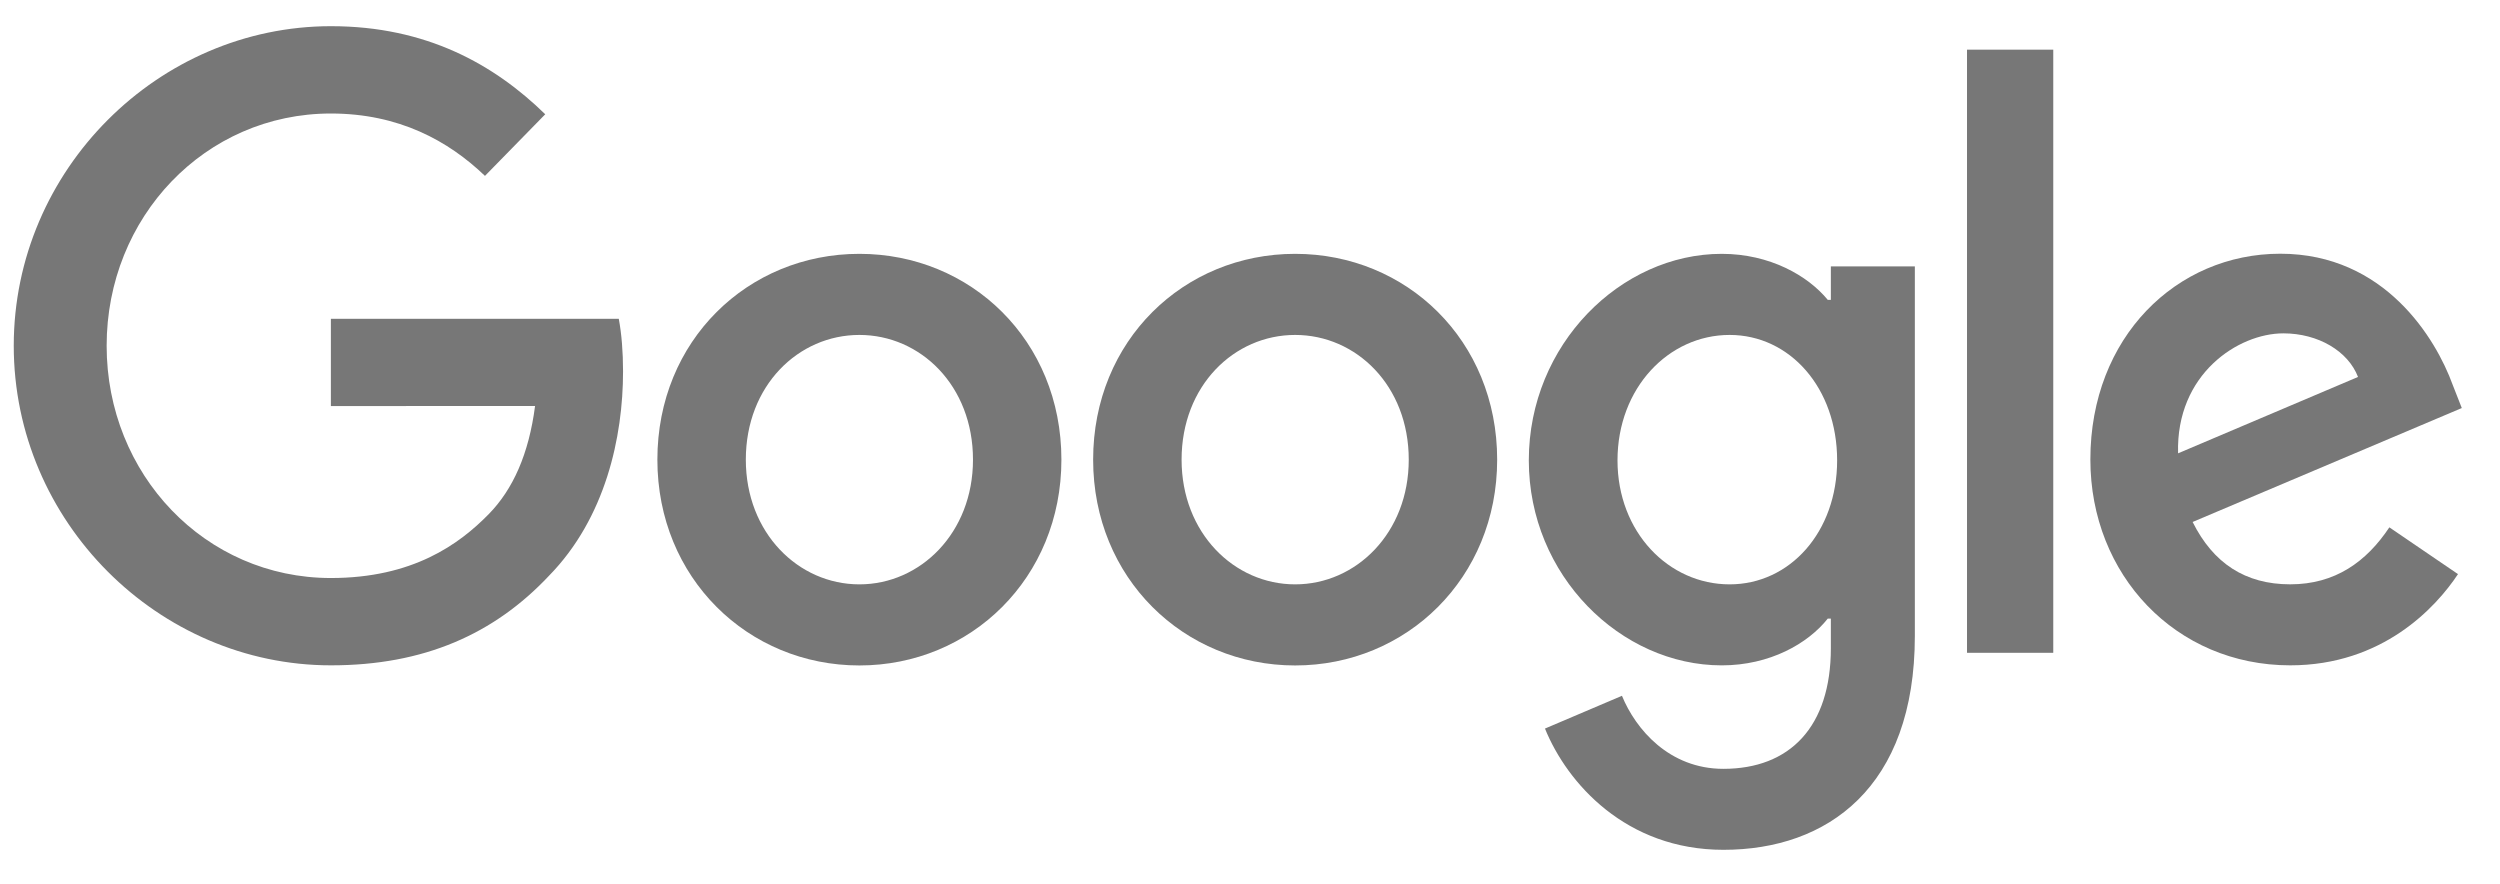
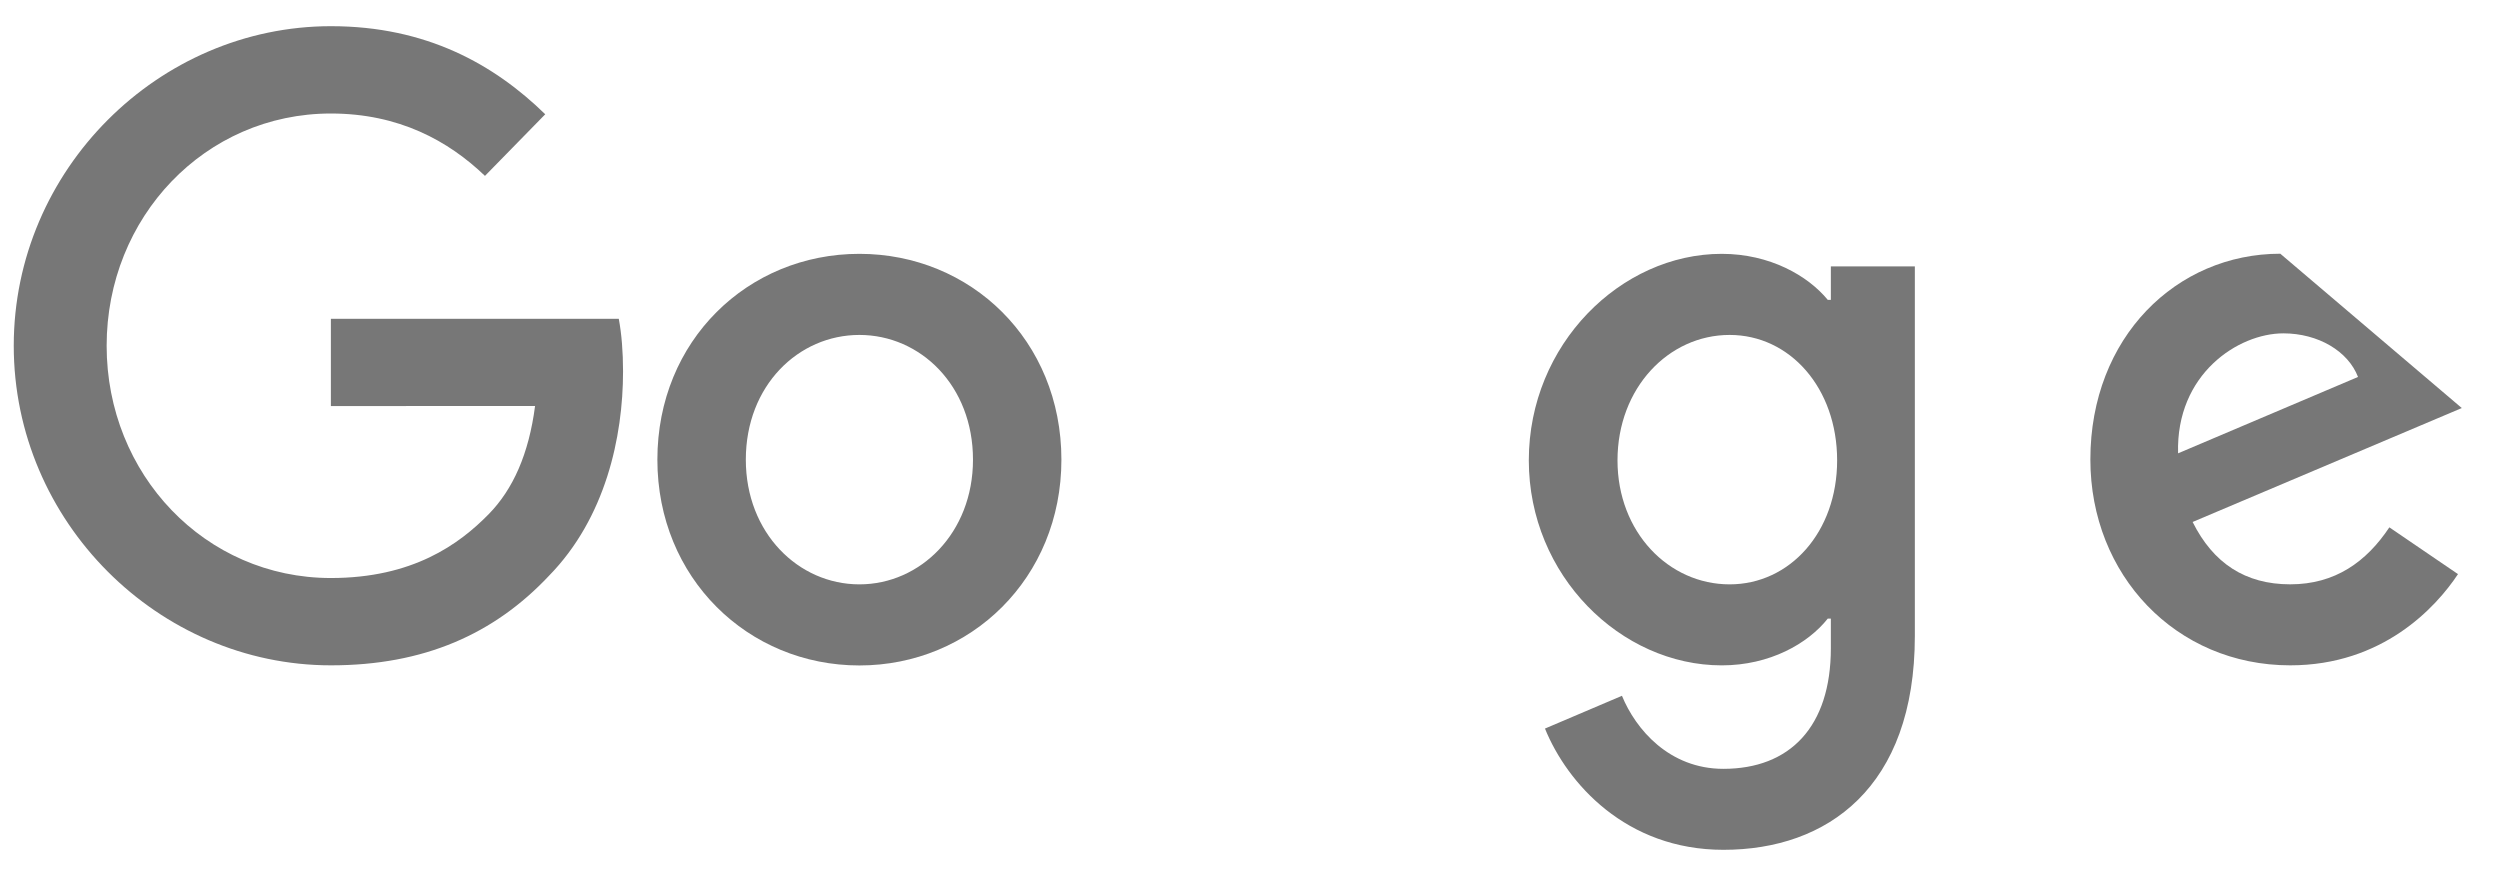
<svg xmlns="http://www.w3.org/2000/svg" width="82" height="29" viewBox="0 0 82 29" fill="none">
  <g clip-path="url(#clip0_3156_79501)">
    <path d="M34.814 15.077C34.814 18.963 31.839 21.827 28.188 21.827C24.538 21.827 21.562 18.963 21.562 15.077C21.562 11.163 24.538 8.326 28.188 8.326C31.839 8.326 34.814 11.163 34.814 15.077ZM31.914 15.077C31.914 12.648 30.19 10.986 28.188 10.986C26.187 10.986 24.463 12.648 24.463 15.077C24.463 17.481 26.187 19.167 28.188 19.167C30.19 19.167 31.914 17.478 31.914 15.077Z" fill="#777777" />
-     <path d="M49.107 15.077C49.107 18.963 46.132 21.827 42.481 21.827C38.83 21.827 35.855 18.963 35.855 15.077C35.855 11.166 38.83 8.326 42.481 8.326C46.132 8.326 49.107 11.163 49.107 15.077ZM46.207 15.077C46.207 12.648 44.483 10.986 42.481 10.986C40.48 10.986 38.756 12.648 38.756 15.077C38.756 17.481 40.48 19.167 42.481 19.167C44.483 19.167 46.207 17.478 46.207 15.077Z" fill="#777777" />
    <path d="M62.807 8.734V20.853C62.807 25.838 59.93 27.874 56.529 27.874C53.328 27.874 51.401 25.686 50.675 23.897L53.2 22.822C53.65 23.921 54.751 25.218 56.526 25.218C58.703 25.218 60.052 23.845 60.052 21.261V20.29H59.951C59.302 21.109 58.051 21.824 56.473 21.824C53.17 21.824 50.145 18.884 50.145 15.101C50.145 11.29 53.17 8.326 56.473 8.326C58.048 8.326 59.299 9.041 59.951 9.836H60.052V8.737H62.807V8.734ZM60.258 15.101C60.258 12.724 58.706 10.986 56.732 10.986C54.731 10.986 53.054 12.724 53.054 15.101C53.054 17.454 54.731 19.167 56.732 19.167C58.706 19.167 60.258 17.454 60.258 15.101Z" fill="#777777" />
-     <path d="M67.347 1.629V21.412H64.518V1.629H67.347Z" fill="#777777" />
-     <path d="M78.371 17.297L80.622 18.831C79.895 19.93 78.144 21.823 75.119 21.823C71.367 21.823 68.564 18.859 68.564 15.073C68.564 11.058 71.391 8.322 74.794 8.322C78.222 8.322 79.898 11.11 80.446 12.617L80.747 13.384L71.918 17.121C72.594 18.475 73.645 19.166 75.119 19.166C76.596 19.166 77.62 18.424 78.371 17.297ZM71.441 14.869L77.343 12.364C77.019 11.521 76.042 10.934 74.893 10.934C73.418 10.934 71.367 12.264 71.441 14.869Z" fill="#777777" />
+     <path d="M78.371 17.297L80.622 18.831C79.895 19.93 78.144 21.823 75.119 21.823C71.367 21.823 68.564 18.859 68.564 15.073C68.564 11.058 71.391 8.322 74.794 8.322L80.747 13.384L71.918 17.121C72.594 18.475 73.645 19.166 75.119 19.166C76.596 19.166 77.62 18.424 78.371 17.297ZM71.441 14.869L77.343 12.364C77.019 11.521 76.042 10.934 74.893 10.934C73.418 10.934 71.367 12.264 71.441 14.869Z" fill="#777777" />
    <path d="M10.853 13.319V10.456H20.296C20.389 10.955 20.436 11.545 20.436 12.184C20.436 14.333 19.861 16.99 18.009 18.883C16.207 20.8 13.905 21.823 10.856 21.823C5.204 21.823 0.451 17.118 0.451 11.341C0.451 5.565 5.204 0.859 10.856 0.859C13.983 0.859 16.21 2.113 17.884 3.748L15.907 5.769C14.707 4.618 13.081 3.723 10.853 3.723C6.726 3.723 3.498 7.123 3.498 11.341C3.498 15.559 6.726 18.959 10.853 18.959C13.53 18.959 15.055 17.86 16.032 16.862C16.824 16.052 17.345 14.896 17.55 13.316L10.853 13.319Z" fill="#777777" />
  </g>
  <defs>
    <clipPath id="clip0_3156_79501">
      <rect width="81" height="28" fill="white" transform="translate(0.344 0.717)" />
    </clipPath>
  </defs>
</svg>